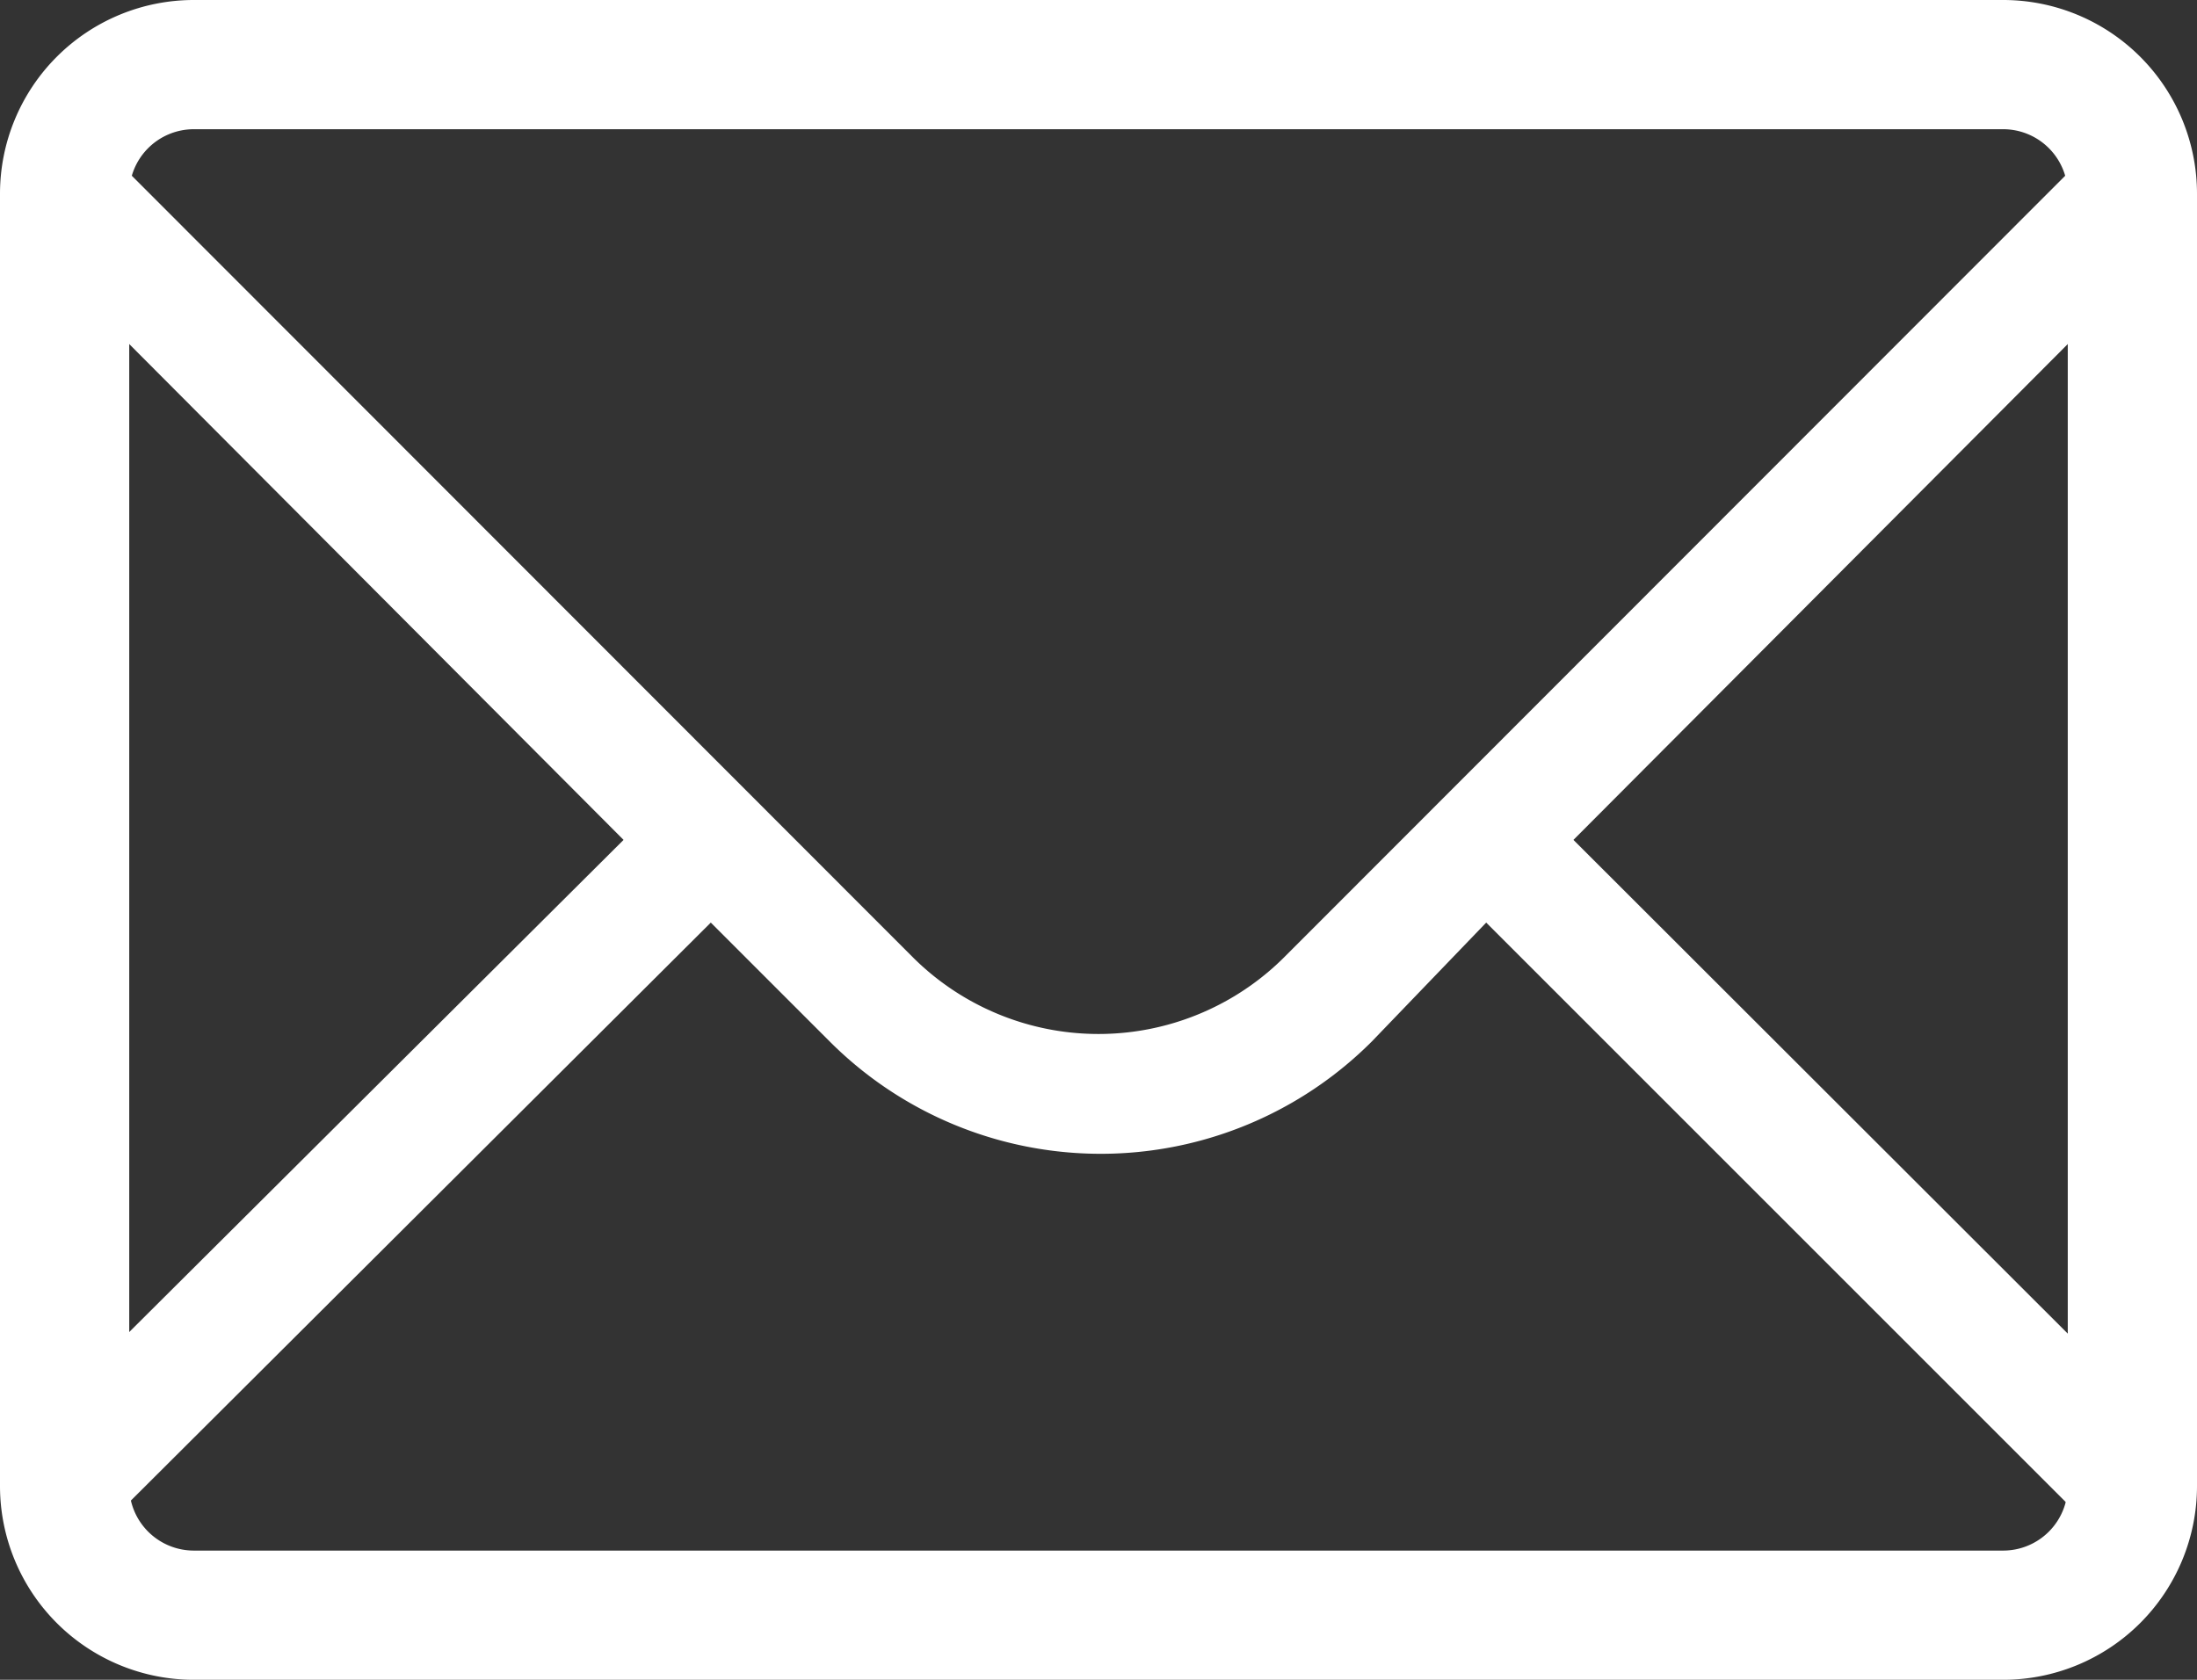
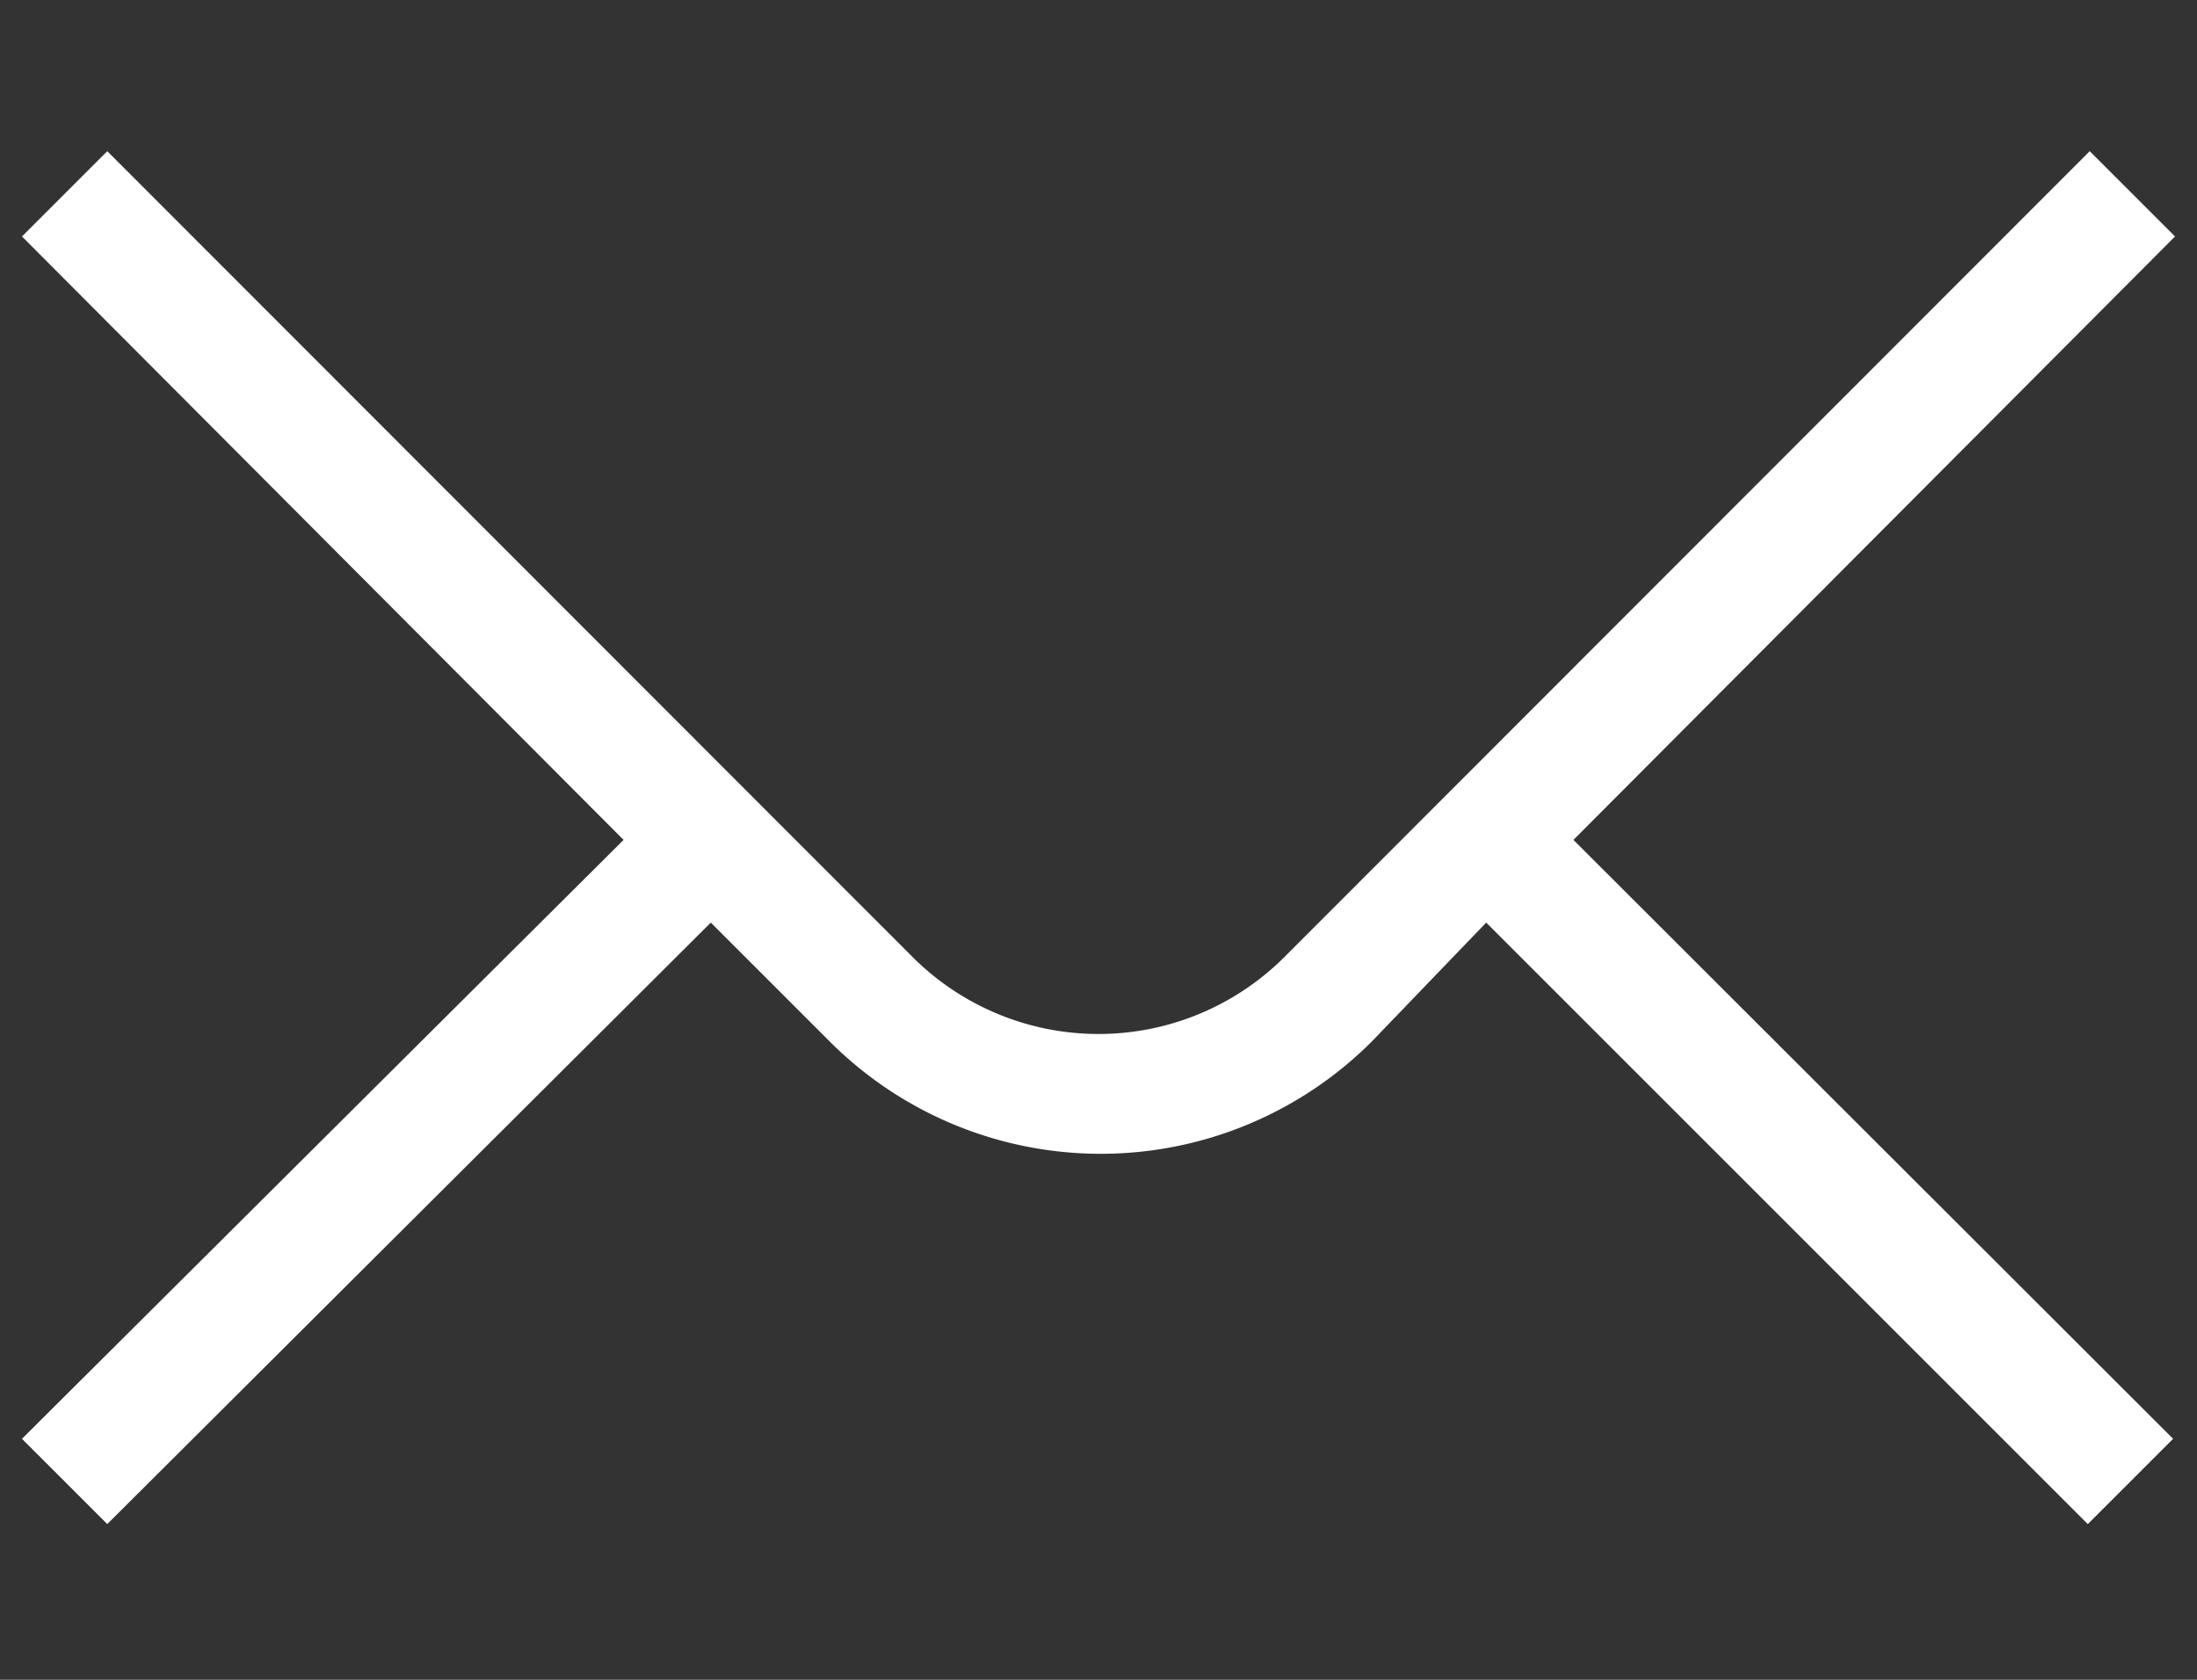
<svg xmlns="http://www.w3.org/2000/svg" id="Evil_Icons" data-name="Evil Icons" viewBox="0 0 34 26">
  <rect x="0" y="0" width="34" height="26" fill="#333333" stroke="none" />
  <defs>
    <style>.cls-1{fill:#fff;}</style>
  </defs>
  <title>envelope</title>
  <g id="Icon_Envelope" data-name="Icon Envelope">
    <path class="cls-1" d="M33.66,3.66,32.34,2.34,19.88,14.81a4.07,4.07,0,0,1-5.76,0L1.66,2.34.34,3.66,9.65,13,.34,22.27l1.32,1.32L11,14.28l1.84,1.84a5.93,5.93,0,0,0,8.39,0L23,14.28l9.31,9.31,1.32-1.32L24.35,13Z" />
-     <path class="cls-1" d="M31,26H3a3,3,0,0,1-3-3V3A3,3,0,0,1,3,0H31a3,3,0,0,1,3,3V23A3,3,0,0,1,31,26ZM3,2A1,1,0,0,0,2,3V23a1,1,0,0,0,1,1H31a1,1,0,0,0,1-1V3a1,1,0,0,0-1-1Z" />
  </g>
</svg>